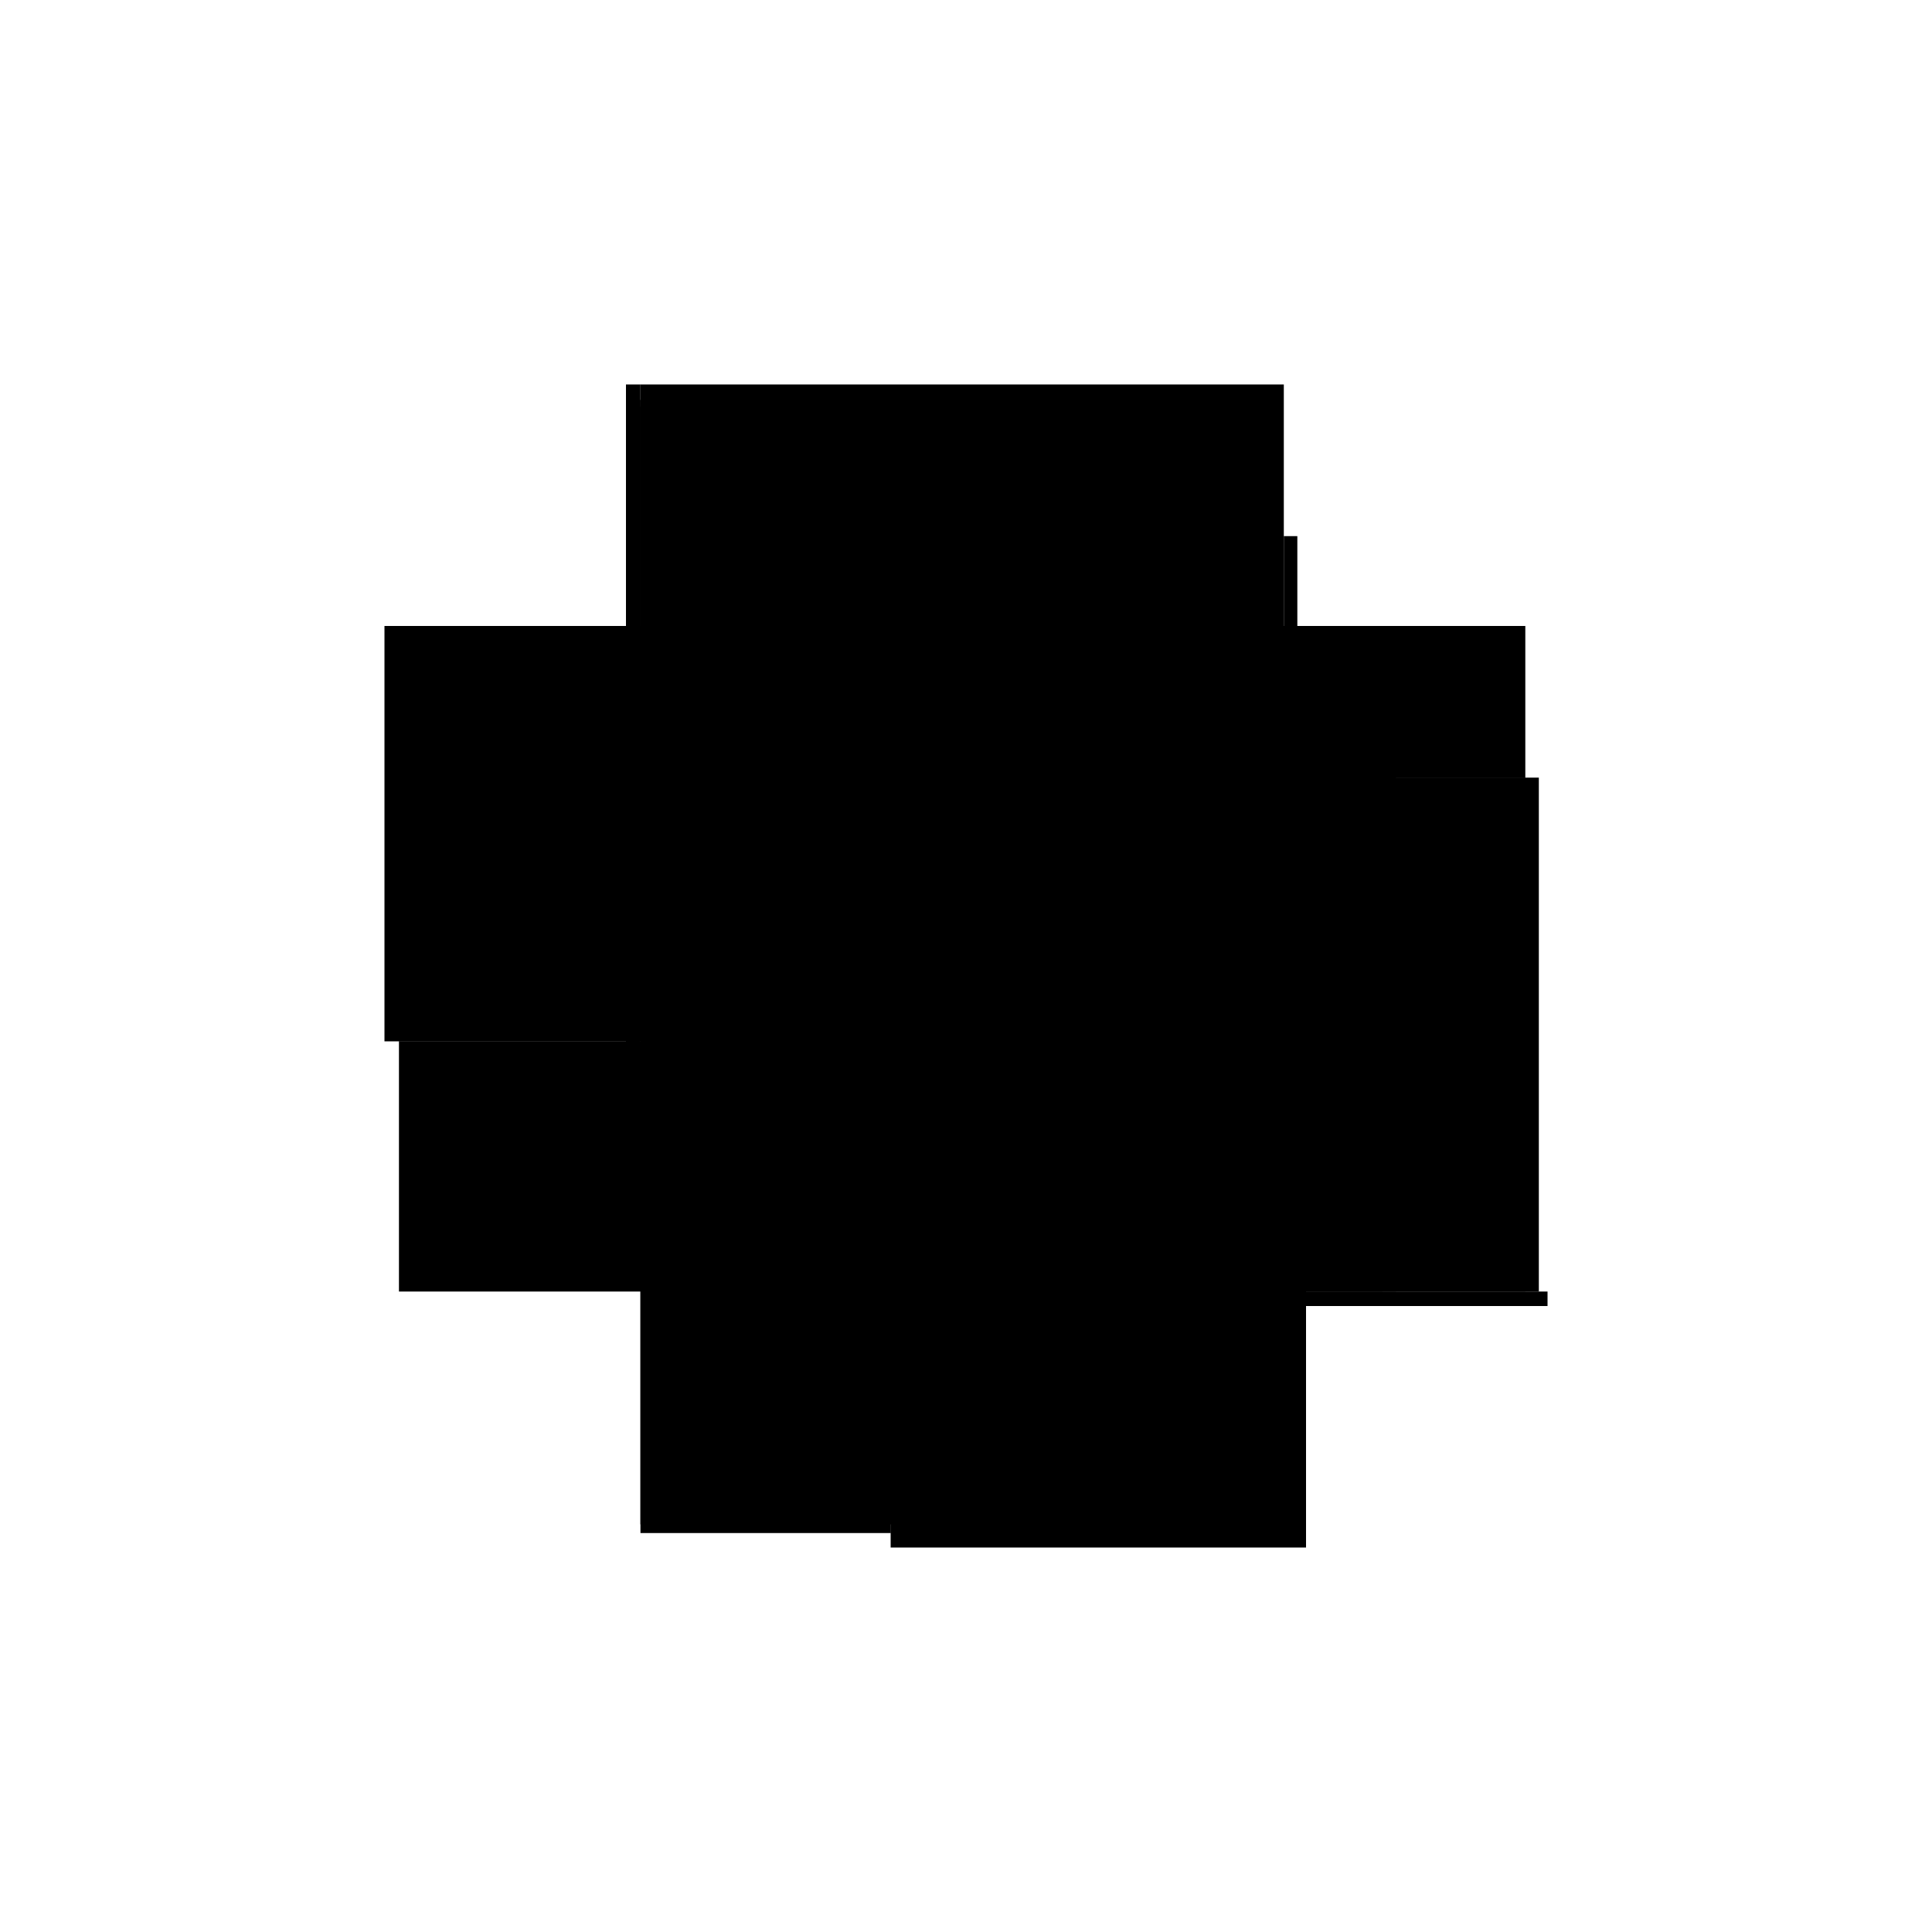
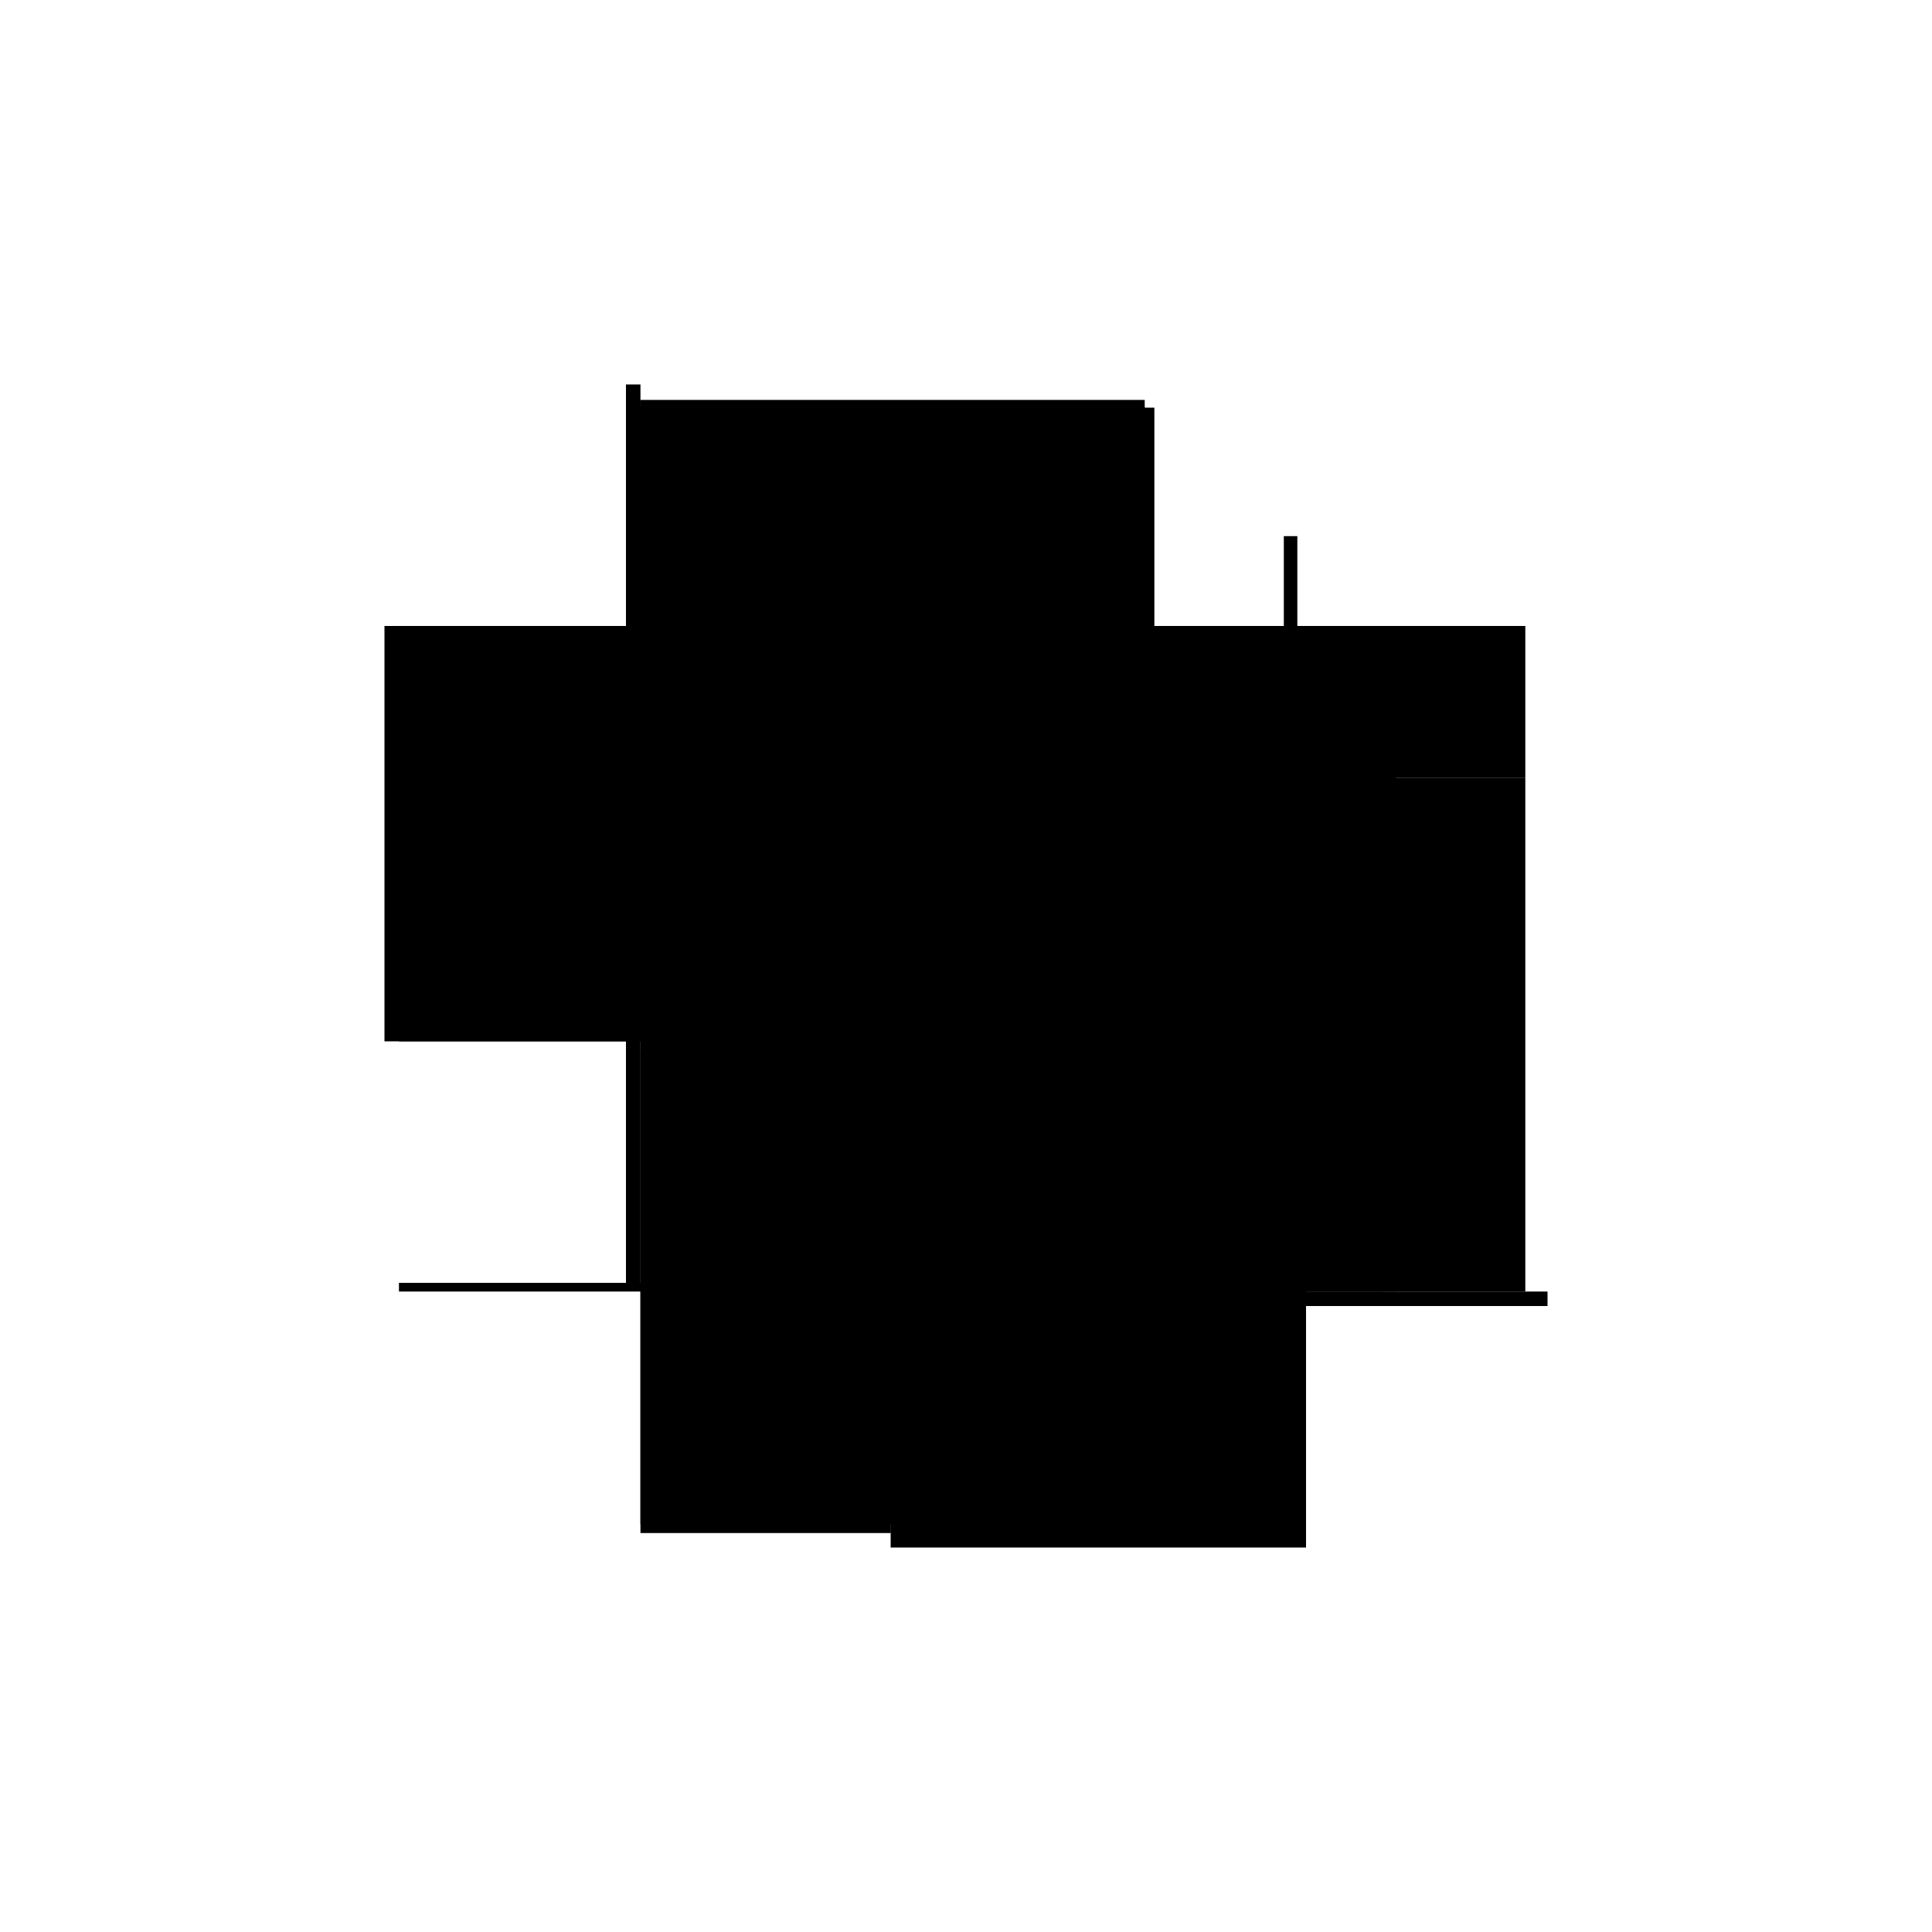
<svg xmlns="http://www.w3.org/2000/svg" baseProfile="full" height="100%" version="1.1" viewBox="-1,-1,2,2" width="100%">
  <defs>
    <style type="text/css">.vectorEffectClass {vector-effect: non-scaling-stroke;}</style>
  </defs>
-   <line class="vectorEffectClass" fill="none" stroke="black" stroke-width="0.5" x1="-0.337" x2="0.329" y1="-0.352" y2="-0.352" />
  <line class="vectorEffectClass" fill="none" stroke="black" stroke-width="0.5" x1="0.329" x2="0.329" y1="0.337" y2="-0.195" />
-   <line class="vectorEffectClass" fill="none" stroke="black" stroke-width="0.5" x1="0.343" x2="0.343" y1="0.337" y2="-0.195" />
  <line class="vectorEffectClass" fill="none" stroke="black" stroke-width="0.5" x1="-0.352" x2="-0.352" y1="0.078" y2="-0.352" />
  <line class="vectorEffectClass" fill="none" stroke="black" stroke-width="0.5" x1="-0.078" x2="0.352" y1="0.352" y2="0.352" />
  <line class="vectorEffectClass" fill="none" stroke="black" stroke-width="0.5" x1="-0.337" x2="-0.337" y1="0.077" y2="-0.314" />
  <line class="vectorEffectClass" fill="none" stroke="black" stroke-width="0.5" x1="-0.078" x2="0.181" y1="0.337" y2="0.337" />
  <line class="vectorEffectClass" fill="none" stroke="black" stroke-width="0.5" x1="-0.337" x2="-0.078" y1="0.337" y2="0.337" />
-   <line class="vectorEffectClass" fill="none" stroke="black" stroke-width="0.5" x1="-0.337" x2="-0.337" y1="0.328" y2="0.078" />
  <line class="vectorEffectClass" fill="none" stroke="black" stroke-width="0.5" x1="0.329" x2="0.329" y1="-0.195" y2="-0.352" />
  <line class="vectorEffectClass" fill="none" stroke="black" stroke-width="0.5" x1="0.195" x2="0.329" y1="0.337" y2="0.337" />
  <line class="vectorEffectClass" fill="none" stroke="black" stroke-width="0.5" x1="-0.337" x2="-0.337" y1="-0.336" y2="-0.352" />
  <line class="vectorEffectClass" fill="none" stroke="black" stroke-width="0.5" x1="-0.352" x2="-0.337" y1="0.078" y2="0.078" />
  <line class="vectorEffectClass" fill="none" stroke="black" stroke-width="0.5" x1="-0.352" x2="-0.337" y1="-0.352" y2="-0.352" />
  <line class="vectorEffectClass" fill="none" stroke="black" stroke-width="0.5" x1="-0.078" x2="-0.078" y1="0.352" y2="0.337" />
  <line class="vectorEffectClass" fill="none" stroke="black" stroke-width="0.5" x1="0.352" x2="0.352" y1="0.352" y2="0.337" />
  <line class="vectorEffectClass" fill="none" stroke="black" stroke-width="0.5" x1="0.181" x2="0.195" y1="0.337" y2="0.337" />
  <line class="vectorEffectClass" fill="none" stroke="black" stroke-width="0.5" x1="0.329" x2="0.343" y1="0.337" y2="0.337" />
  <line class="vectorEffectClass" fill="none" stroke="black" stroke-width="0.5" x1="0.329" x2="0.343" y1="-0.195" y2="-0.195" />
  <line class="vectorEffectClass" fill="none" stroke="black" stroke-width="0.5" x1="-0.337" x2="-0.337" y1="-0.314" y2="-0.328" />
  <line class="vectorEffectClass" fill="none" stroke="black" stroke-width="0.5" x1="-0.337" x2="-0.337" y1="0.337" y2="0.328" />
  <line class="vectorEffectClass" fill="none" stroke="black" stroke-width="0.5" x1="0.343" x2="0.352" y1="0.337" y2="0.337" />
-   <line class="vectorEffectClass" fill="none" stroke="black" stroke-width="0.5" x1="-0.337" x2="-0.337" y1="-0.329" y2="-0.336" />
  <line class="vectorEffectClass" fill="none" stroke="black" stroke-width="0.5" x1="-0.337" x2="-0.337" y1="0.078" y2="0.077" />
  <line class="vectorEffectClass" fill="none" stroke="black" stroke-width="0.5" x1="-0.337" x2="-0.337" y1="-0.328" y2="-0.329" />
  <line class="vectorEffectClass" fill="none" stroke="black" stroke-dasharray="5.0 5.0" stroke-width="0.5" x1="0.195" x2="0.195" y1="0.337" y2="-0.328" />
  <line class="vectorEffectClass" fill="none" stroke="black" stroke-dasharray="5.0 5.0" stroke-width="0.5" x1="0.181" x2="0.181" y1="0.337" y2="-0.314" />
  <line class="vectorEffectClass" fill="none" stroke="black" stroke-dasharray="5.0 5.0" stroke-width="0.5" x1="-0.337" x2="0.185" y1="-0.336" y2="-0.336" />
  <line class="vectorEffectClass" fill="none" stroke="black" stroke-dasharray="5.0 5.0" stroke-width="0.5" x1="-0.337" x2="0.185" y1="-0.329" y2="-0.329" />
  <line class="vectorEffectClass" fill="none" stroke="black" stroke-dasharray="5.0 5.0" stroke-width="0.5" x1="-0.337" x2="0.181" y1="-0.314" y2="-0.314" />
  <line class="vectorEffectClass" fill="none" stroke="black" stroke-dasharray="5.0 5.0" stroke-width="0.5" x1="-0.337" x2="0.181" y1="-0.328" y2="-0.328" />
  <line class="vectorEffectClass" fill="none" stroke="black" stroke-dasharray="5.0 5.0" stroke-width="0.5" x1="-0.337" x2="-0.067" y1="0.328" y2="0.328" />
  <line class="vectorEffectClass" fill="none" stroke="black" stroke-dasharray="5.0 5.0" stroke-width="0.5" x1="-0.337" x2="-0.067" y1="0.077" y2="0.077" />
  <line class="vectorEffectClass" fill="none" stroke="black" stroke-dasharray="5.0 5.0" stroke-width="0.5" x1="-0.067" x2="-0.067" y1="0.328" y2="0.077" />
  <line class="vectorEffectClass" fill="none" stroke="black" stroke-dasharray="5.0 5.0" stroke-width="0.5" x1="0.181" x2="0.181" y1="-0.314" y2="-0.328" />
  <line class="vectorEffectClass" fill="none" stroke="black" stroke-dasharray="5.0 5.0" stroke-width="0.5" x1="0.181" x2="0.195" y1="-0.328" y2="-0.328" />
  <line class="vectorEffectClass" fill="none" stroke="black" stroke-dasharray="5.0 5.0" stroke-width="0.5" x1="-0.341" x2="-0.341" y1="-0.329" y2="-0.336" />
  <line class="vectorEffectClass" fill="none" stroke="black" stroke-dasharray="5.0 5.0" stroke-width="0.5" x1="0.185" x2="0.185" y1="-0.329" y2="-0.336" />
  <line class="vectorEffectClass" fill="none" stroke="black" stroke-dasharray="5.0 5.0" stroke-width="0.5" x1="-0.341" x2="-0.337" y1="-0.336" y2="-0.336" />
  <line class="vectorEffectClass" fill="none" stroke="black" stroke-dasharray="5.0 5.0" stroke-width="0.5" x1="-0.341" x2="-0.337" y1="-0.329" y2="-0.329" />
</svg>